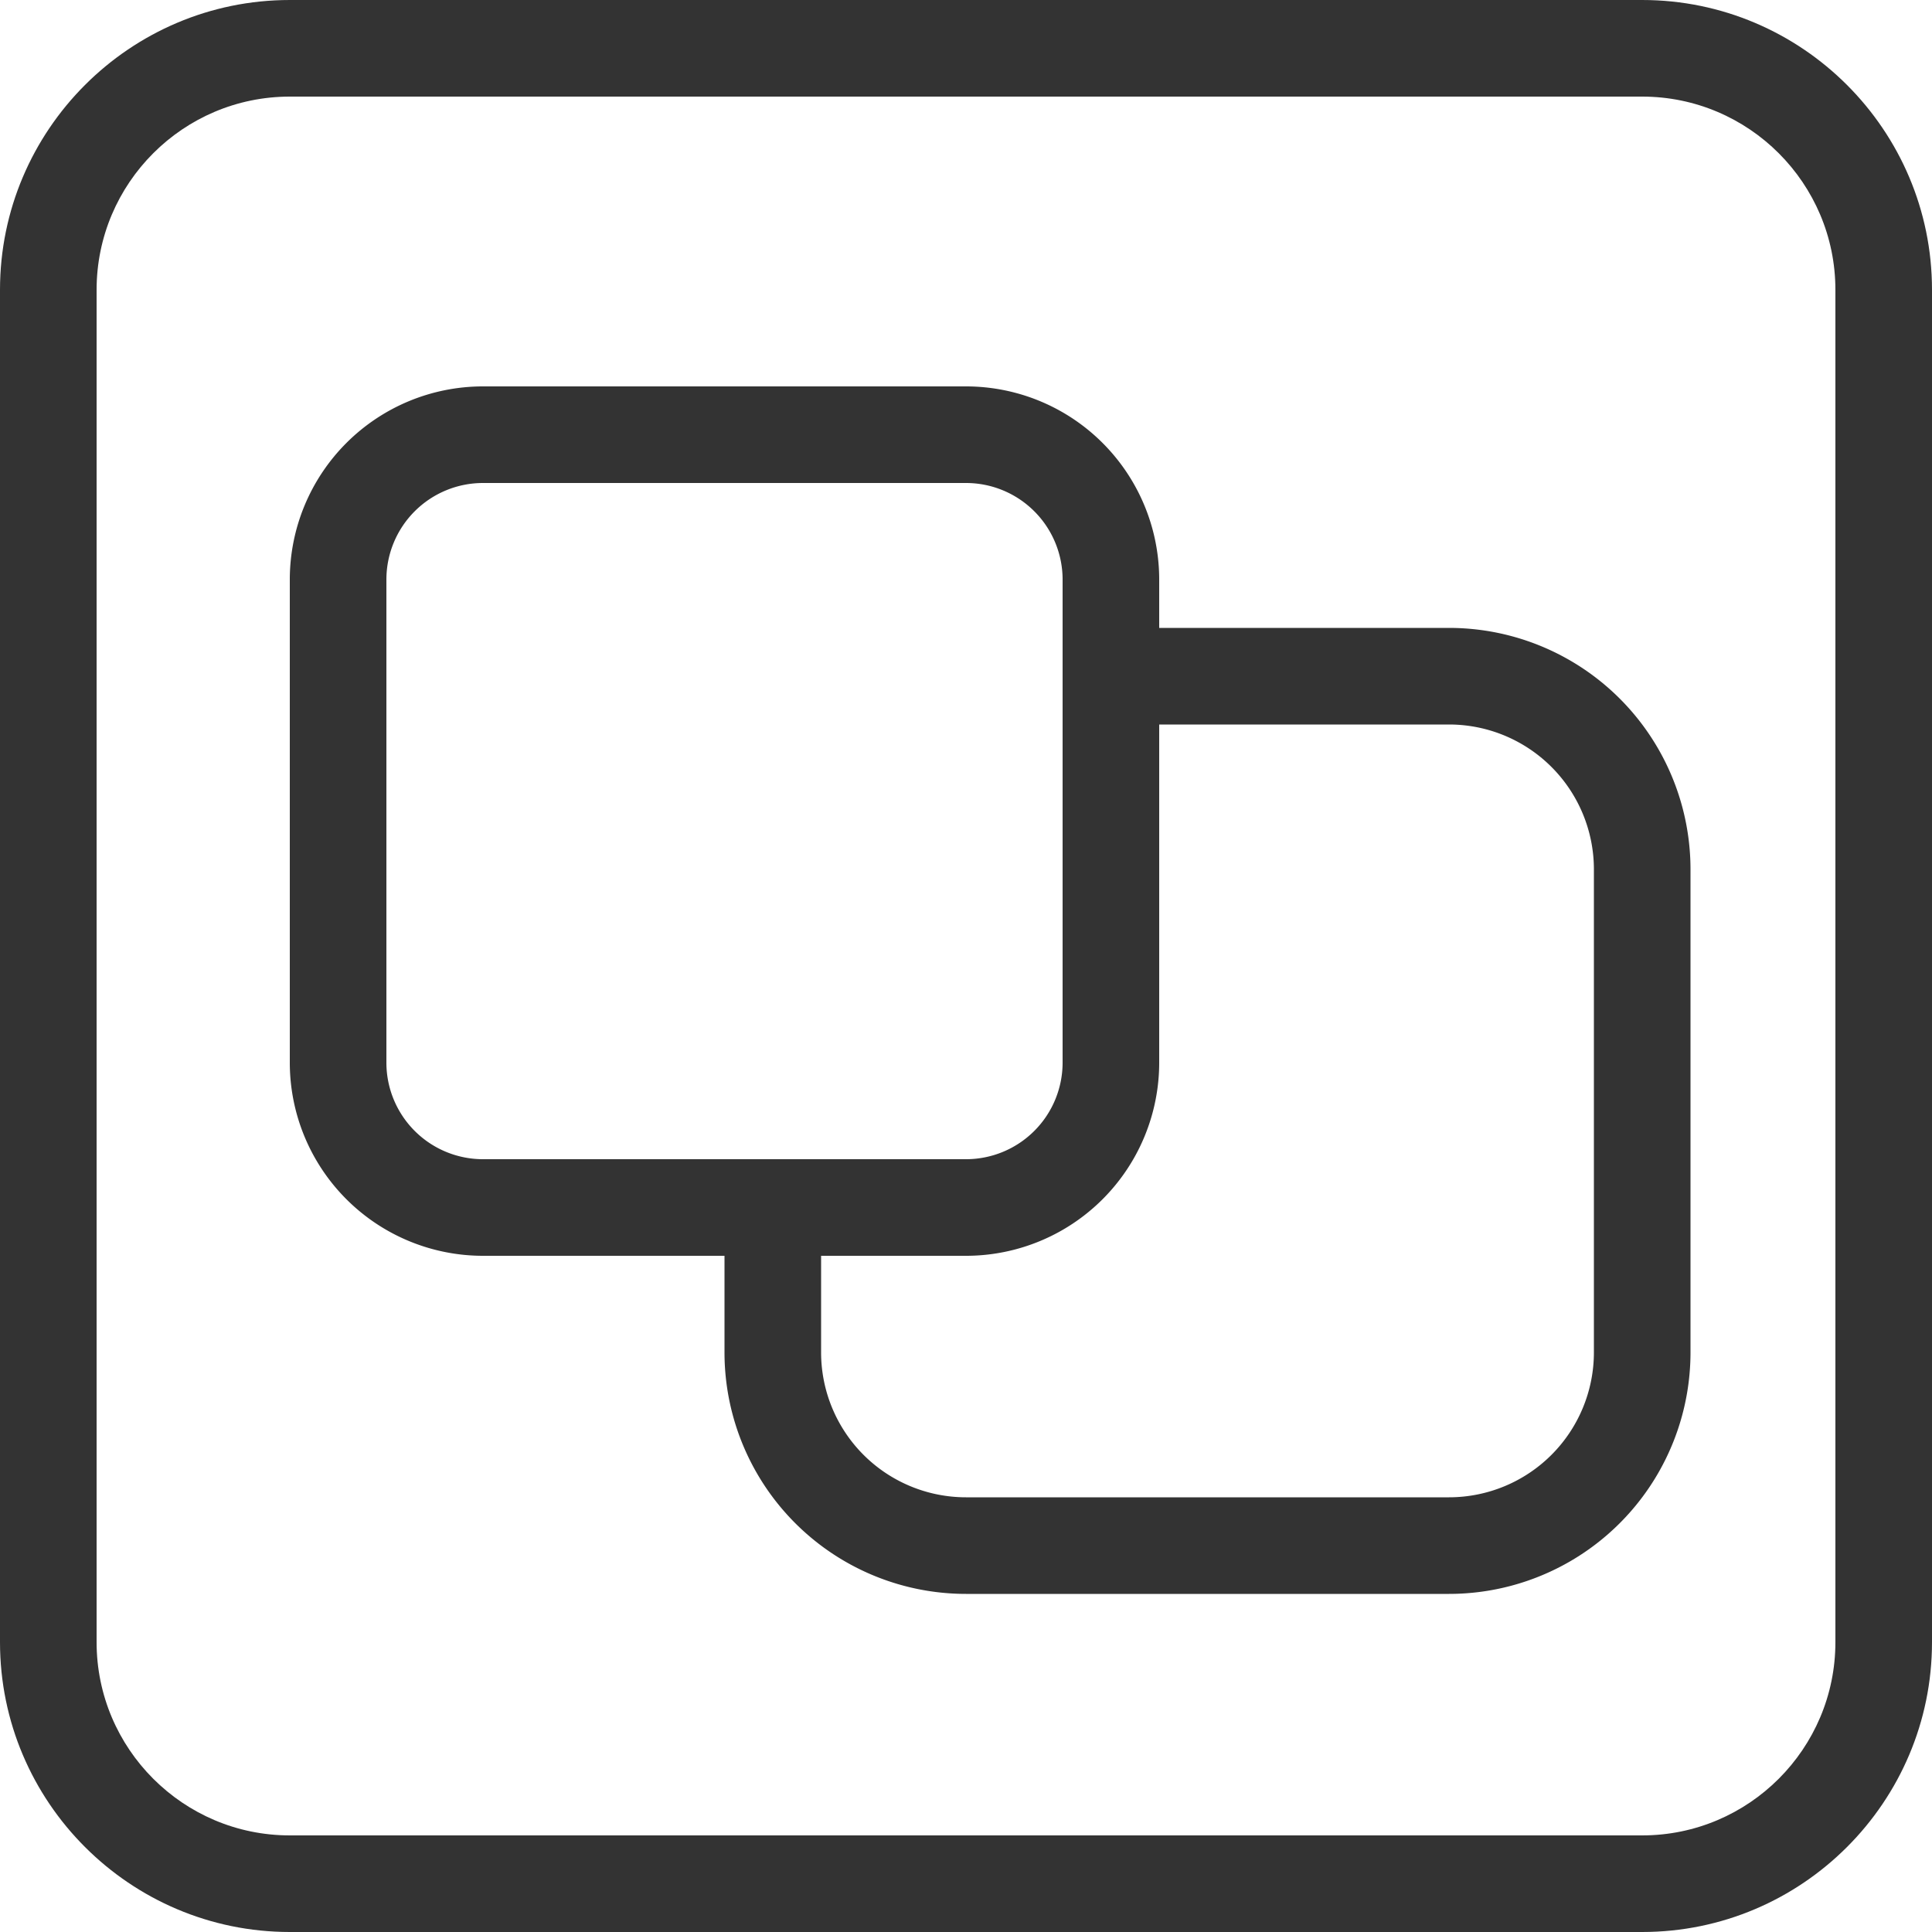
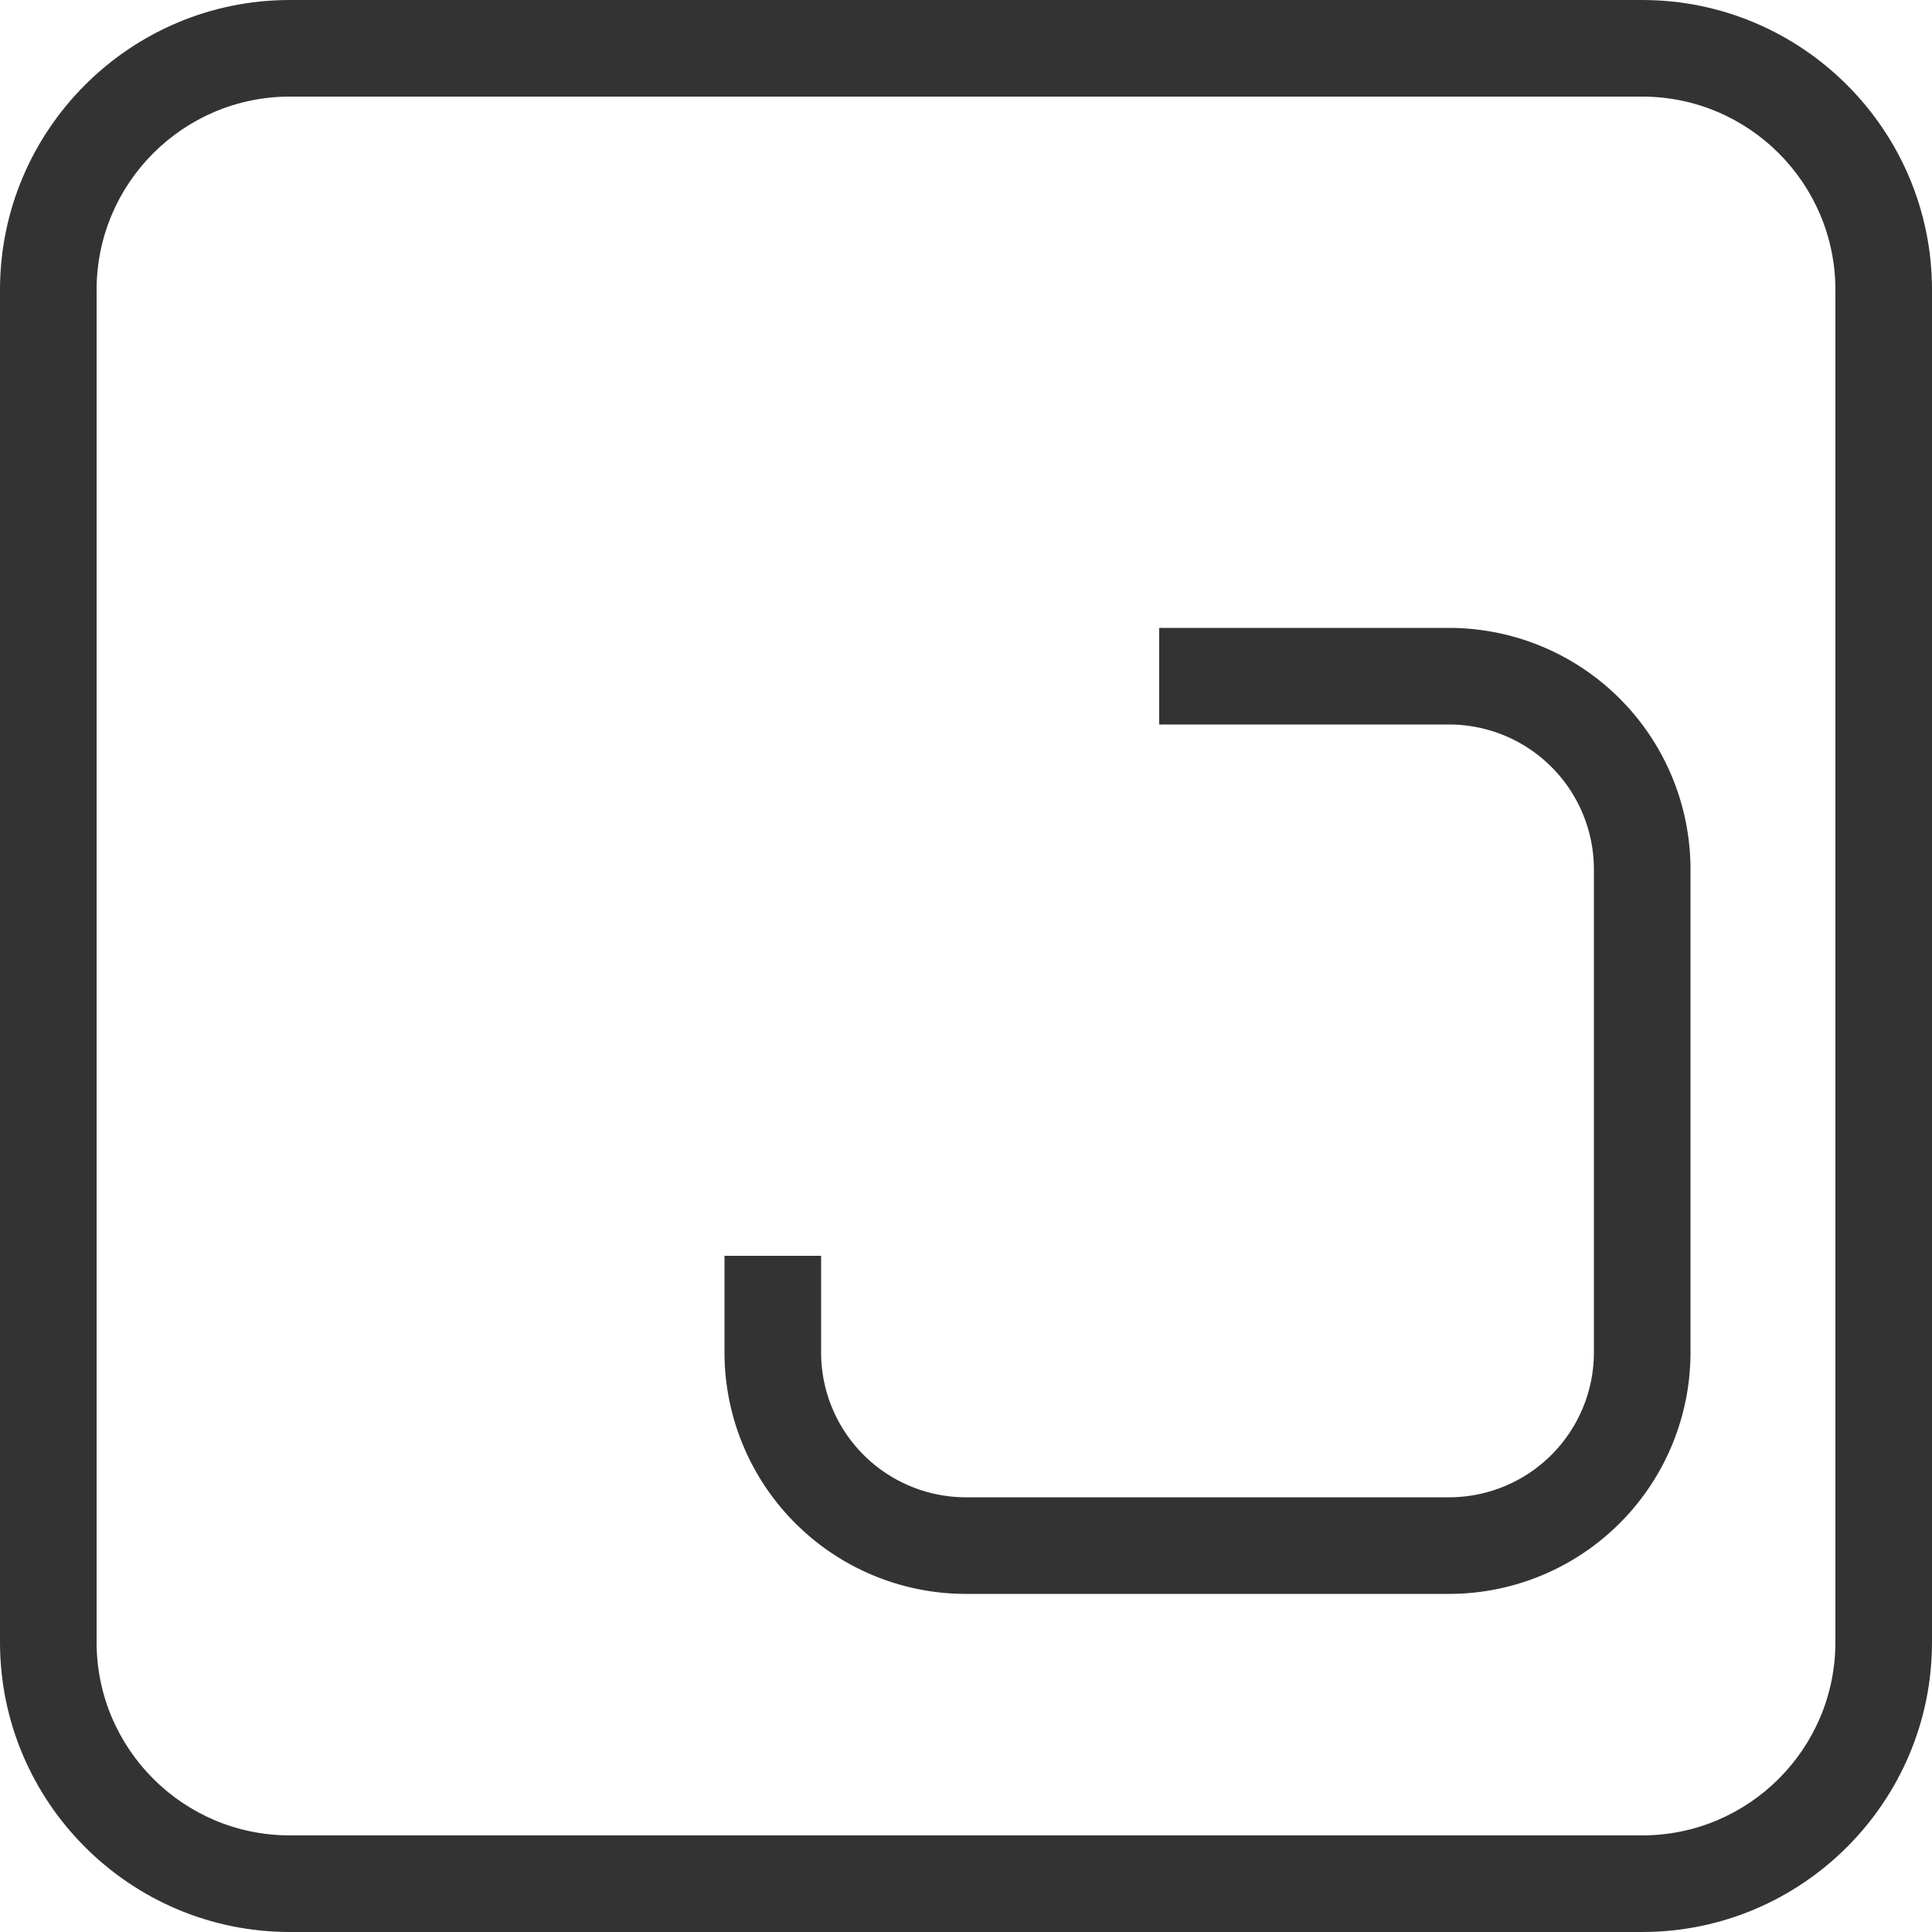
<svg xmlns="http://www.w3.org/2000/svg" xmlns:xlink="http://www.w3.org/1999/xlink" width="20" height="20" viewBox="0 0 20 20">
  <defs>
    <path id="a" d="M17 0c1.654 0 3 1.346 3 3v14c0 1.654-1.346 3-3 3H3c-1.654 0-3-1.346-3-3V3c0-1.654 1.346-3 3-3h14zm2 17V3c0-1.103-.897-2-2-2H3c-1.103 0-2 .897-2 2v14c0 1.103.897 2 2 2h14c1.103 0 2-.897 2-2z" />
  </defs>
  <g fill="#333" fill-rule="evenodd">
    <use xlink:href="#a" />
    <path fill-rule="nonzero" d="M12 7.5h3A1.5 1.5 0 0 1 16.5 9v5a1.5 1.5 0 0 1-1.5 1.5h-5A1.5 1.5 0 0 1 8.5 14v-1h-1v1a2.5 2.5 0 0 0 2.5 2.5h5a2.5 2.5 0 0 0 2.5-2.5V9A2.5 2.5 0 0 0 15 6.5h-3v1z" />
-     <path fill-rule="nonzero" d="M5 4h5a2 2 0 0 1 2 2v5a2 2 0 0 1-2 2H5a2 2 0 0 1-2-2V6a2 2 0 0 1 2-2zm0 1a1 1 0 0 0-1 1v5a1 1 0 0 0 1 1h5a1 1 0 0 0 1-1V6a1 1 0 0 0-1-1H5z" />
  </g>
</svg>